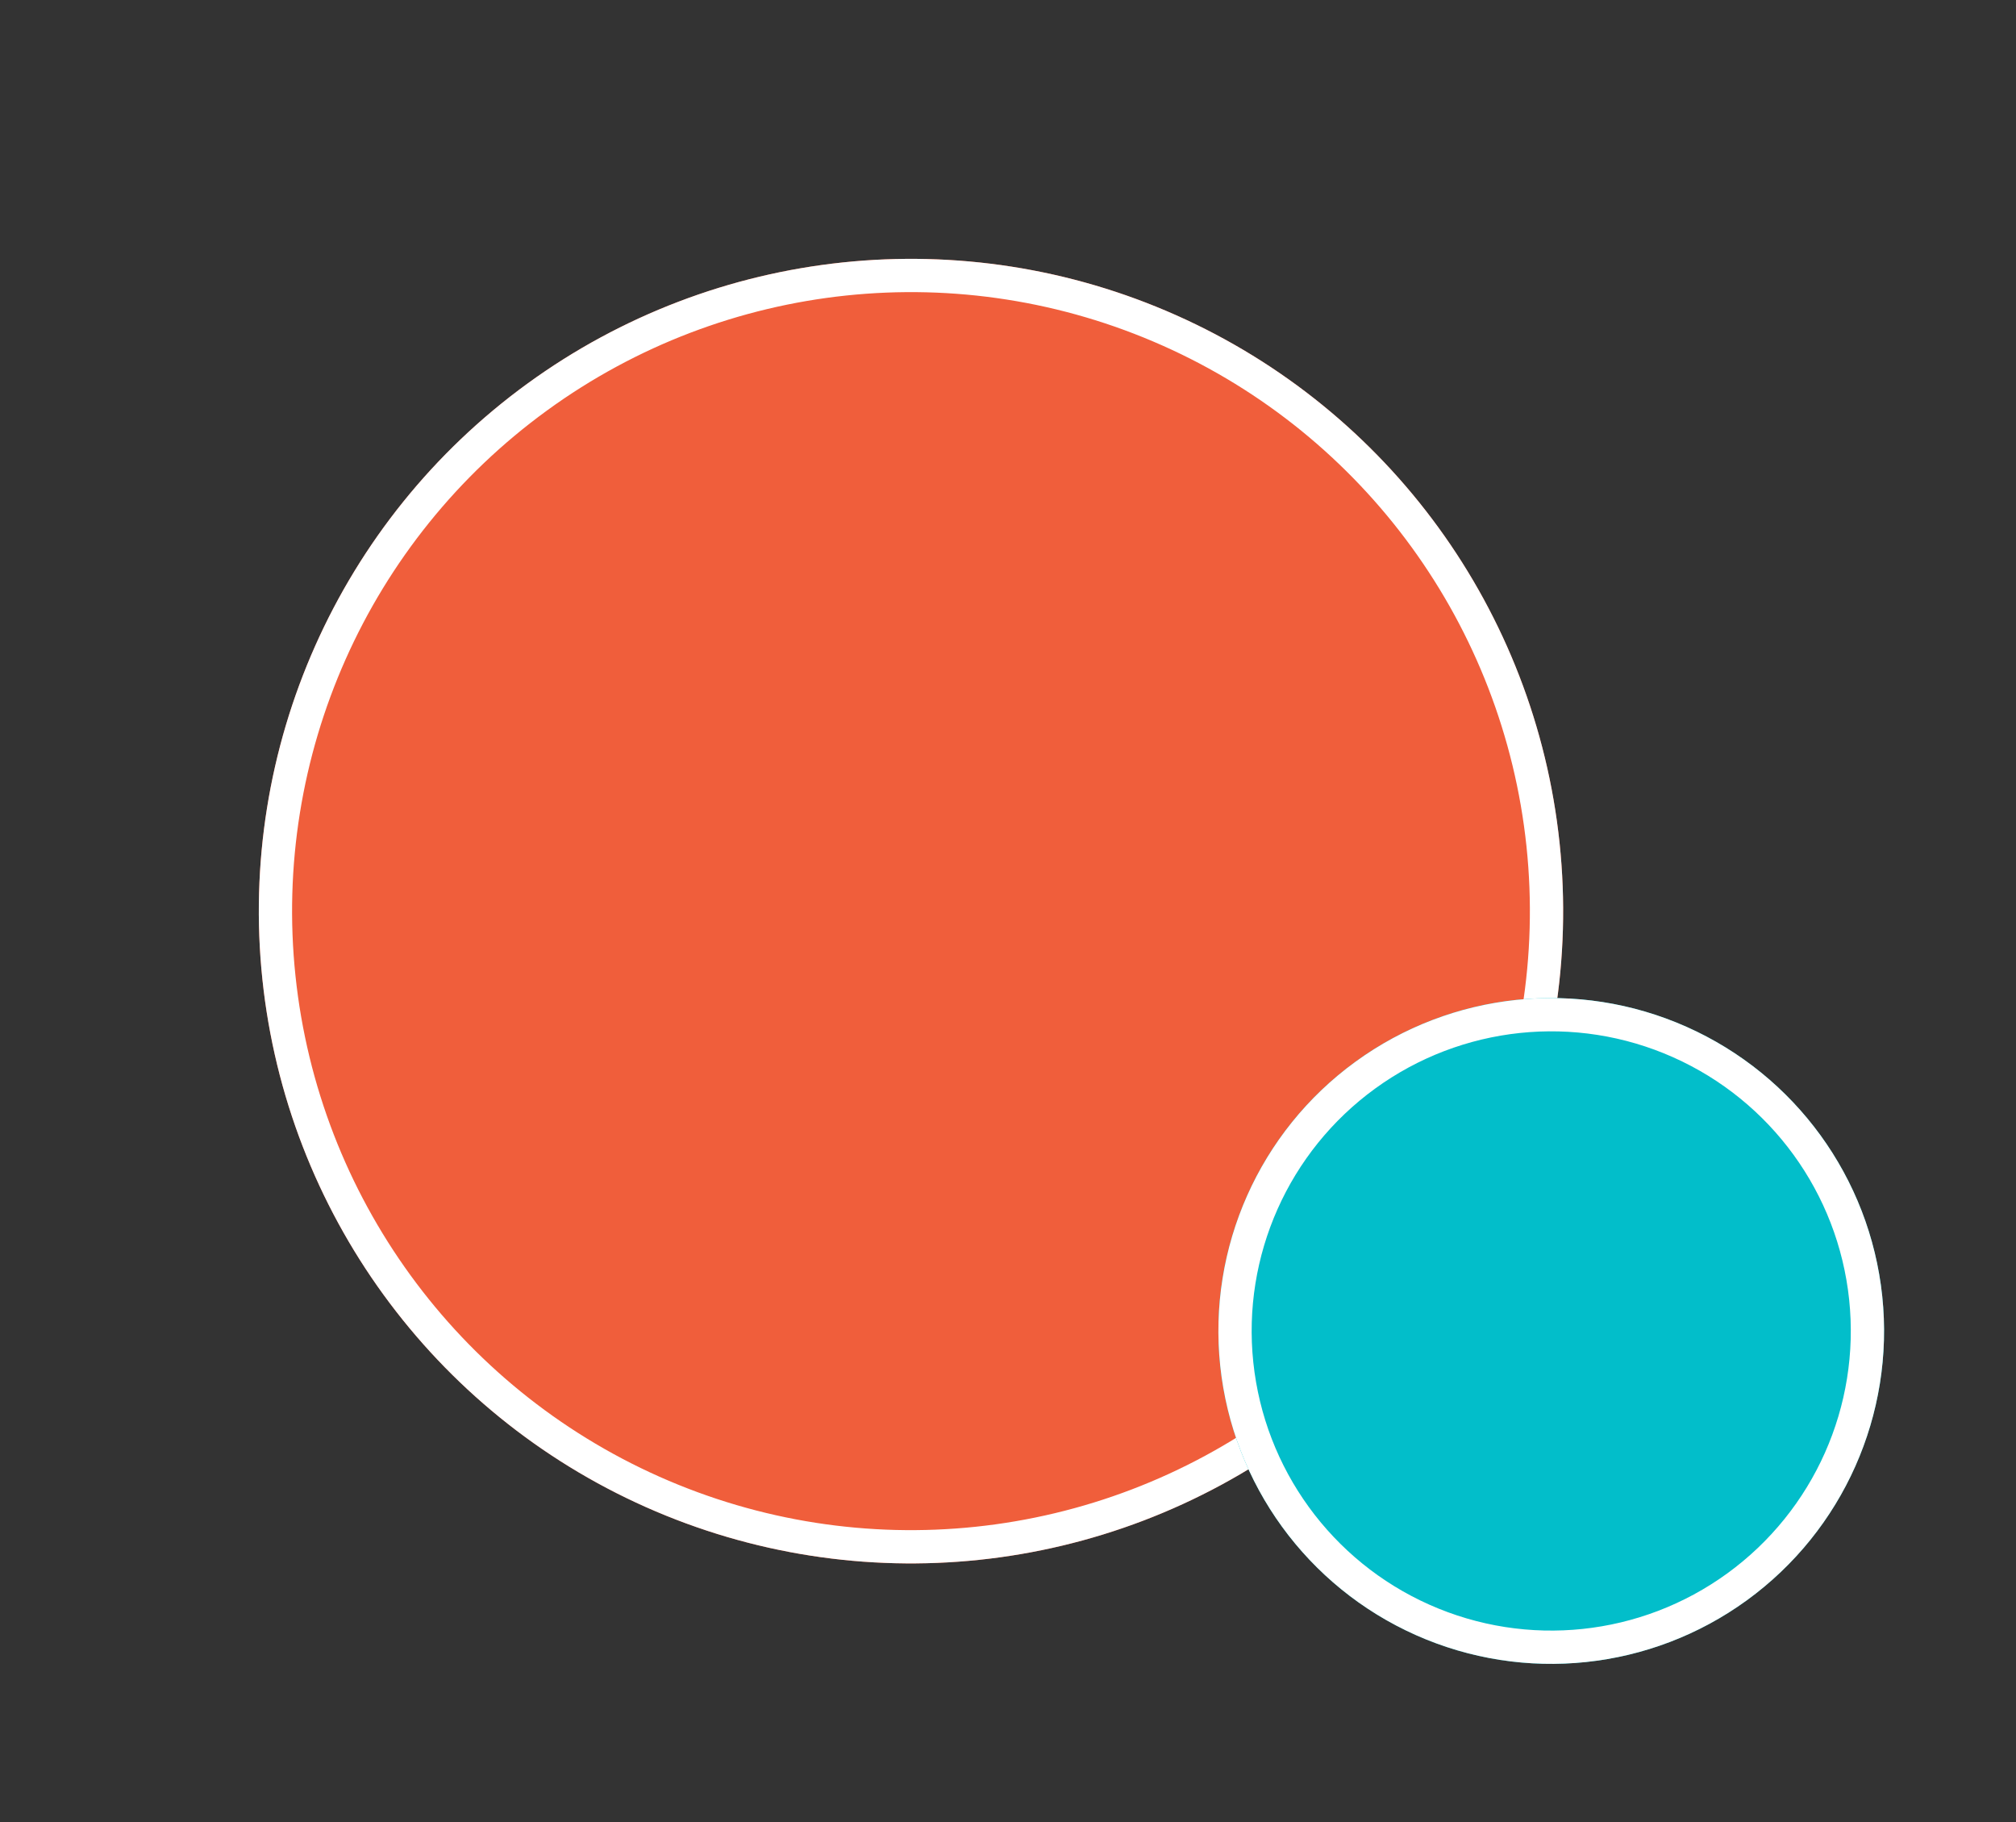
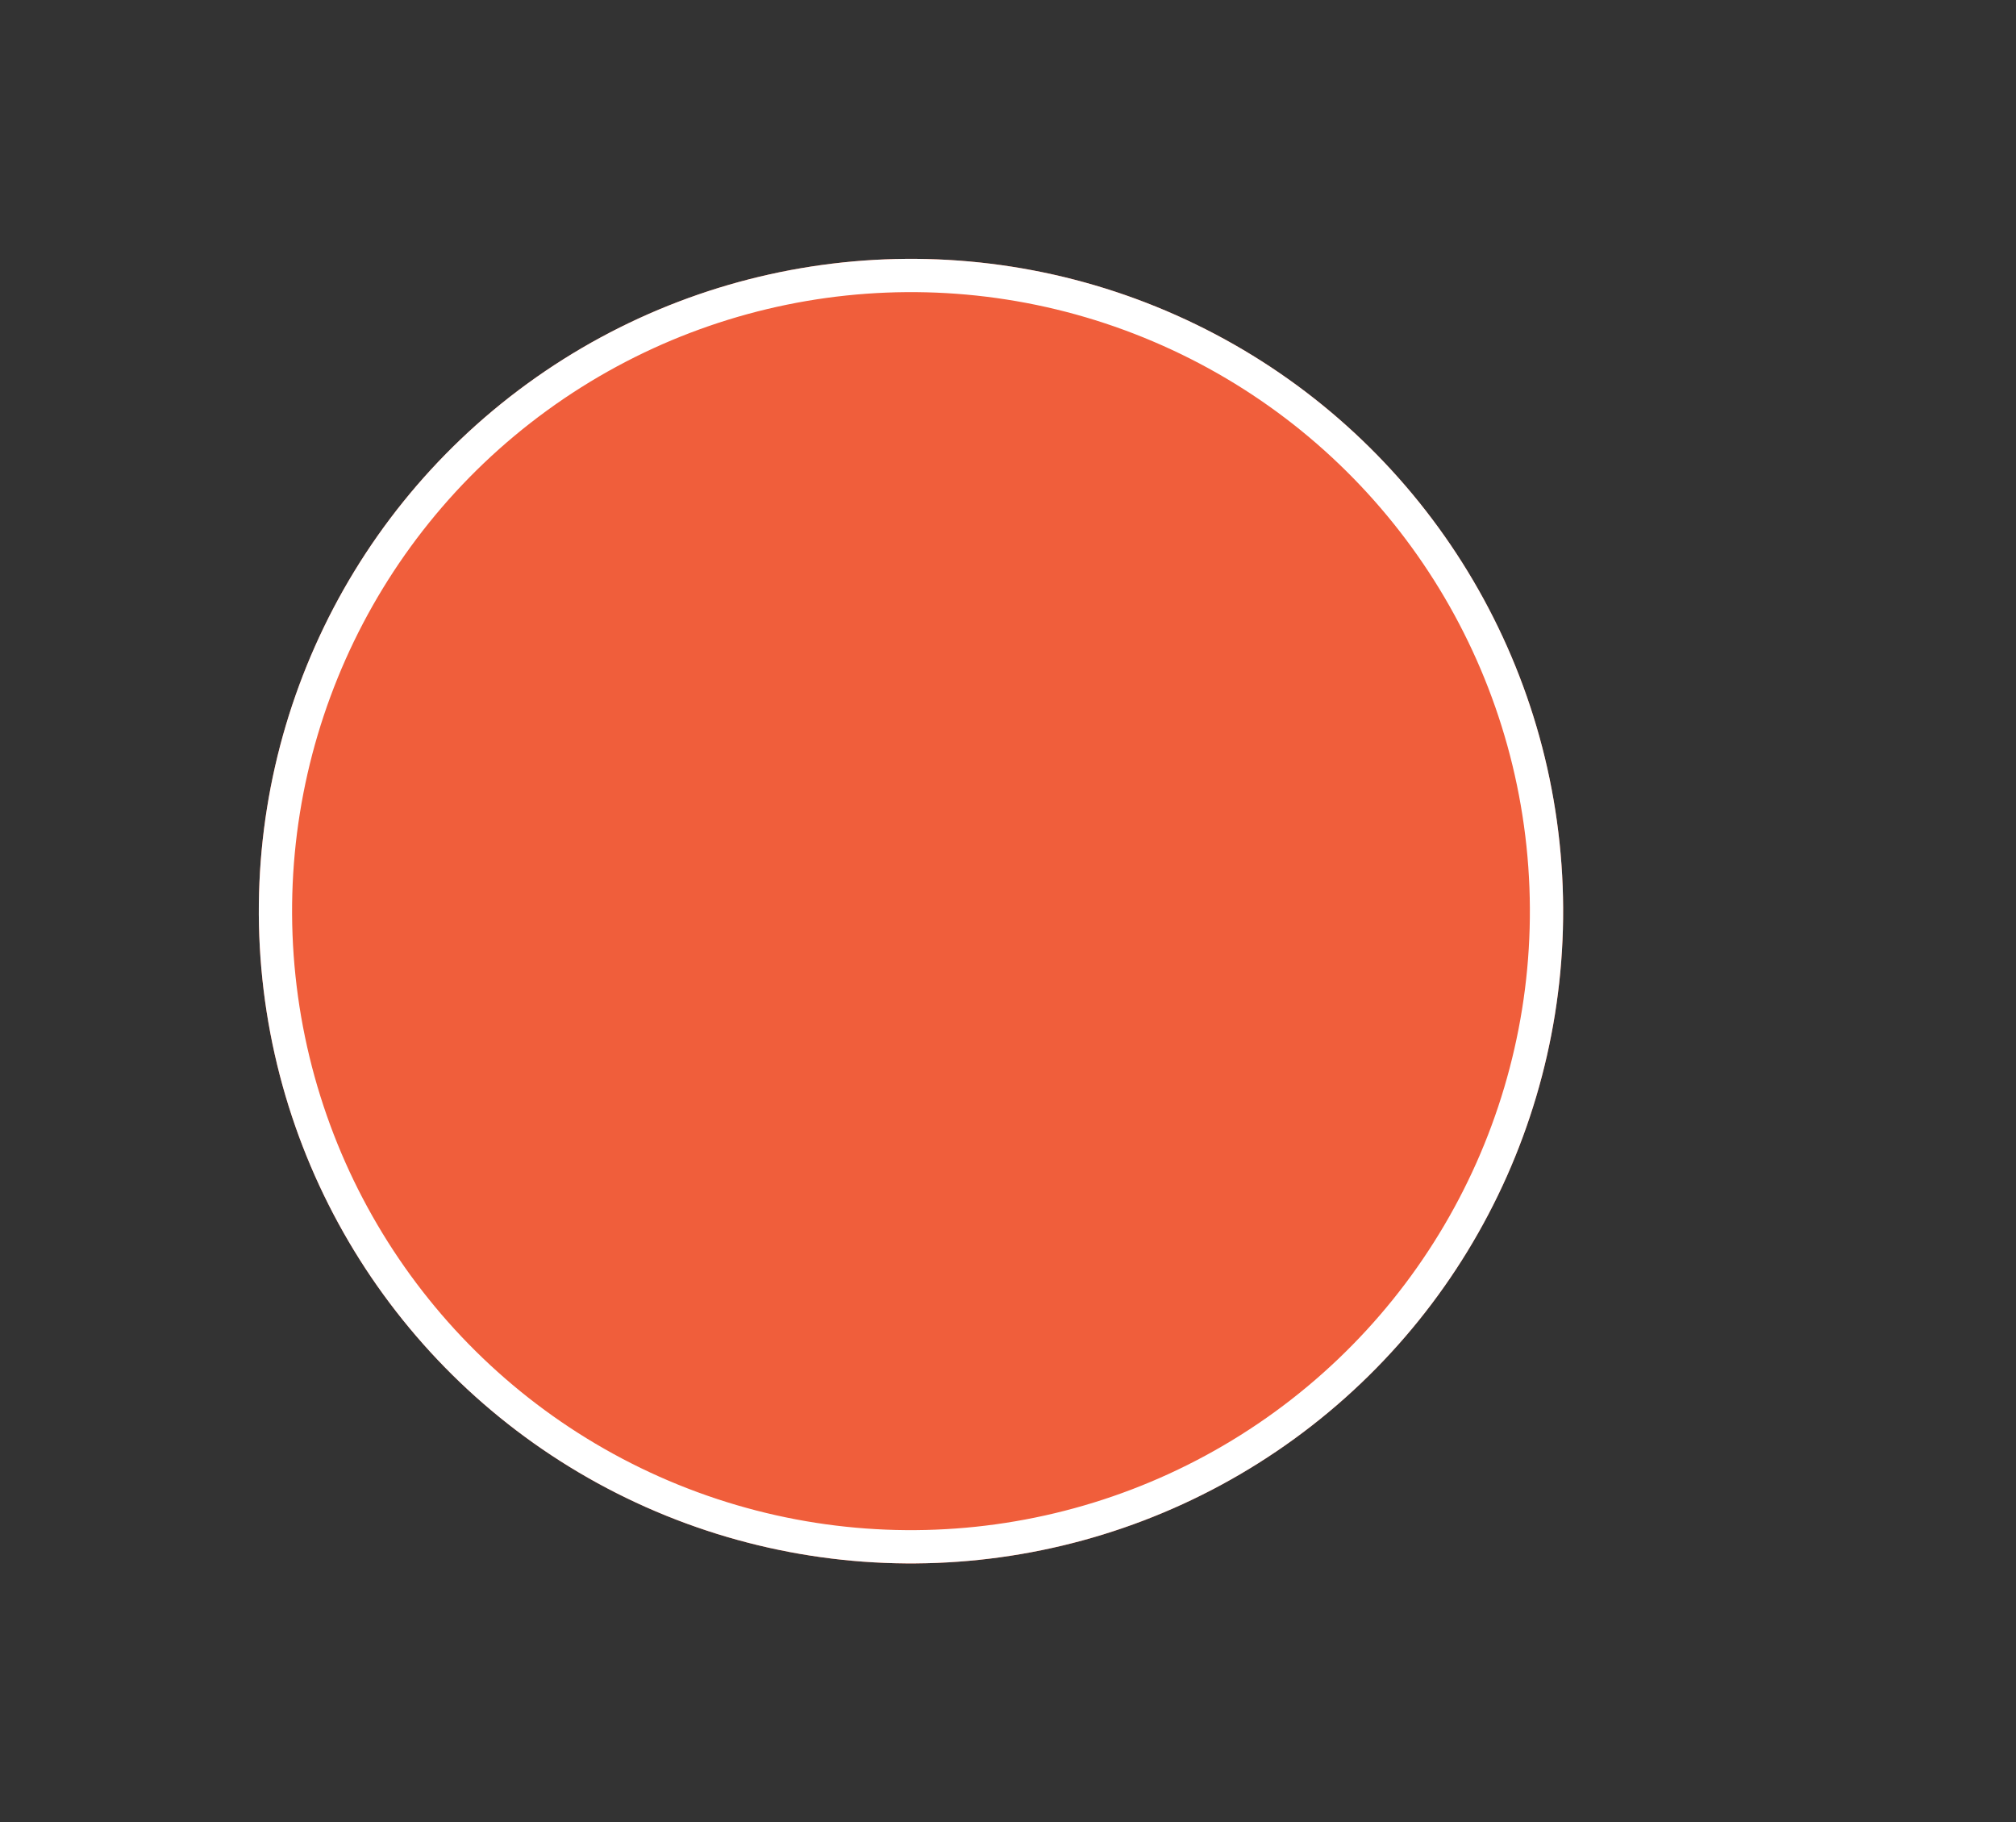
<svg xmlns="http://www.w3.org/2000/svg" width="303.074" height="273.859" viewBox="0 0 303.074 273.859">
  <rect x="0" y="0" width="303.074" height="273.859" fill="#333333" stroke="none" />
  <g id="Group_3459" data-name="Group 3459" transform="translate(-1112.692 -330.611)">
    <g id="grphc-crc-blue-med" transform="translate(1112.692 330.611)">
      <g id="grphc-crc-blue-med-2" data-name="grphc-crc-blue-med" transform="matrix(0.588, 0.809, -0.809, 0.588, 158.617, 0)" fill="#f05e3b" stroke="#fff" stroke-width="5">
        <ellipse cx="98.031" cy="98.031" rx="98.031" ry="98.031" stroke="none" />
        <ellipse cx="98.031" cy="98.031" rx="95.531" ry="95.531" fill="none" />
      </g>
    </g>
    <g id="grphc-crc-blue-sm" transform="translate(1276 460.77)">
      <g id="Group_3458" data-name="Group 3458" transform="translate(0 0)">
        <g id="grphc-crc-blue-sm-2" data-name="grphc-crc-blue-sm" transform="matrix(0.588, 0.809, -0.809, 0.588, 80.952, 0)" fill="#02beca" stroke="#fff" stroke-width="5">
-           <ellipse cx="50.031" cy="50.031" rx="50.031" ry="50.031" stroke="none" />
-           <ellipse cx="50.031" cy="50.031" rx="47.531" ry="47.531" fill="none" />
-         </g>
+           </g>
      </g>
    </g>
  </g>
</svg>